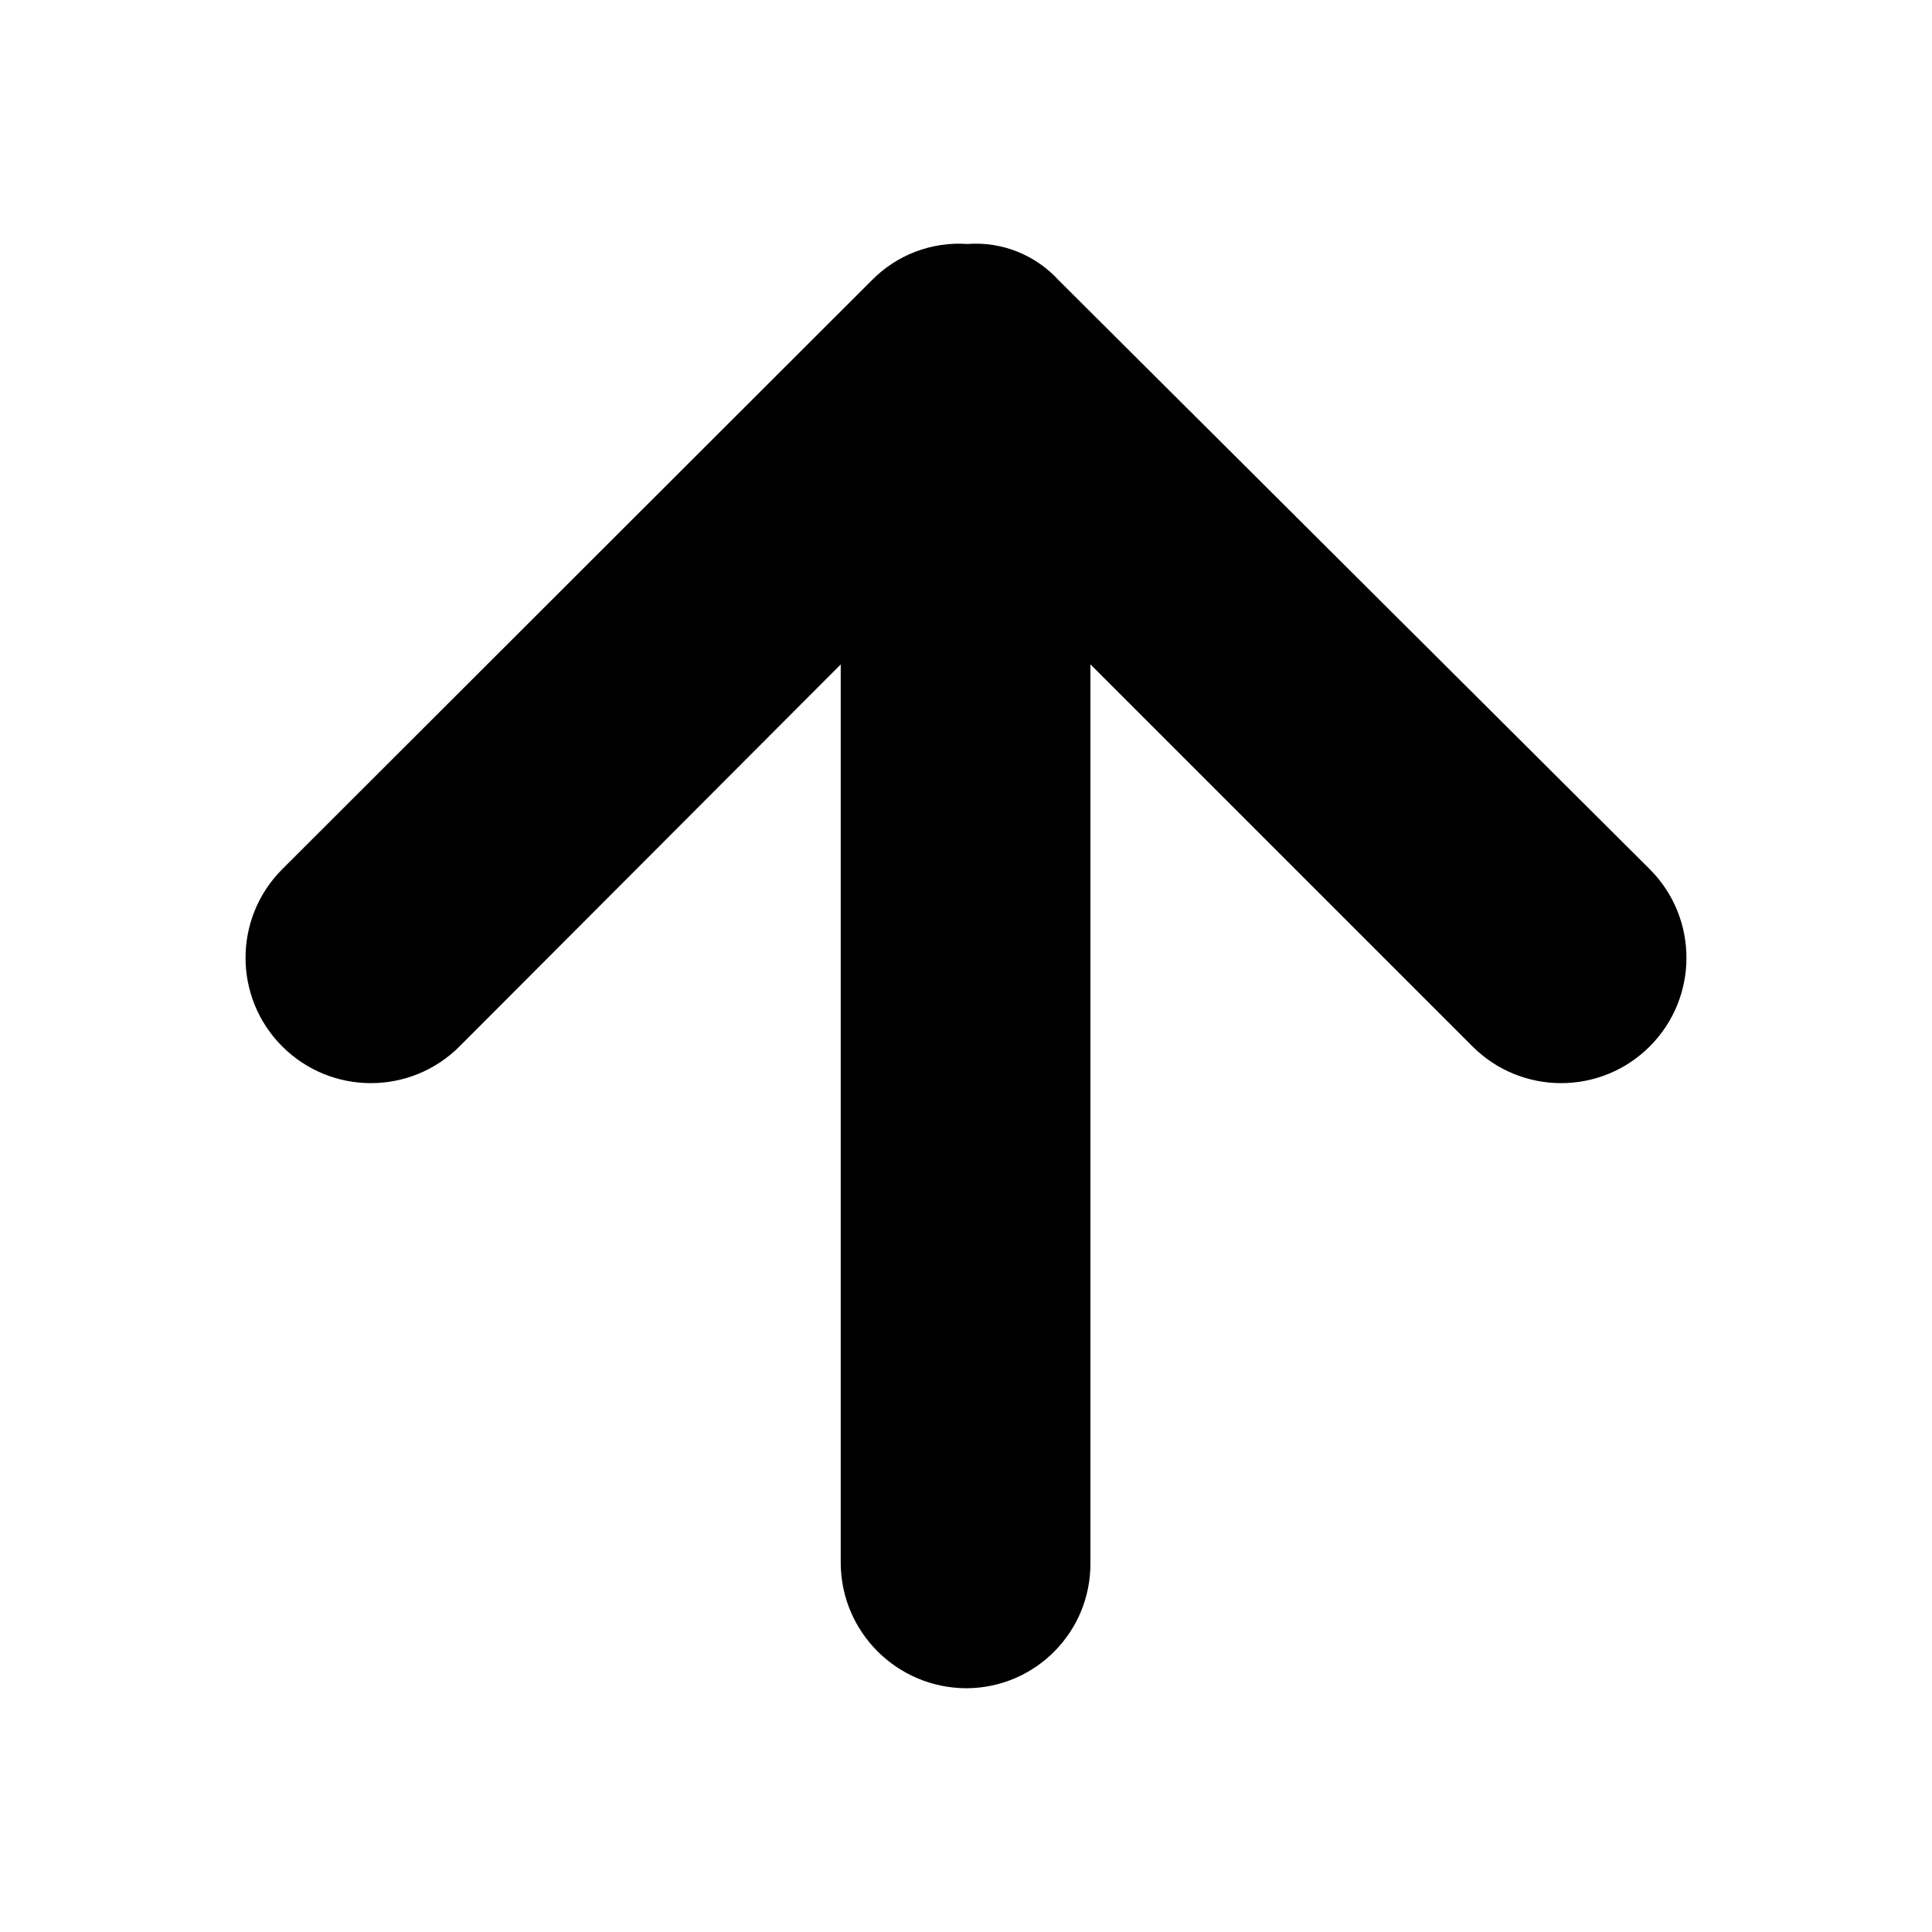
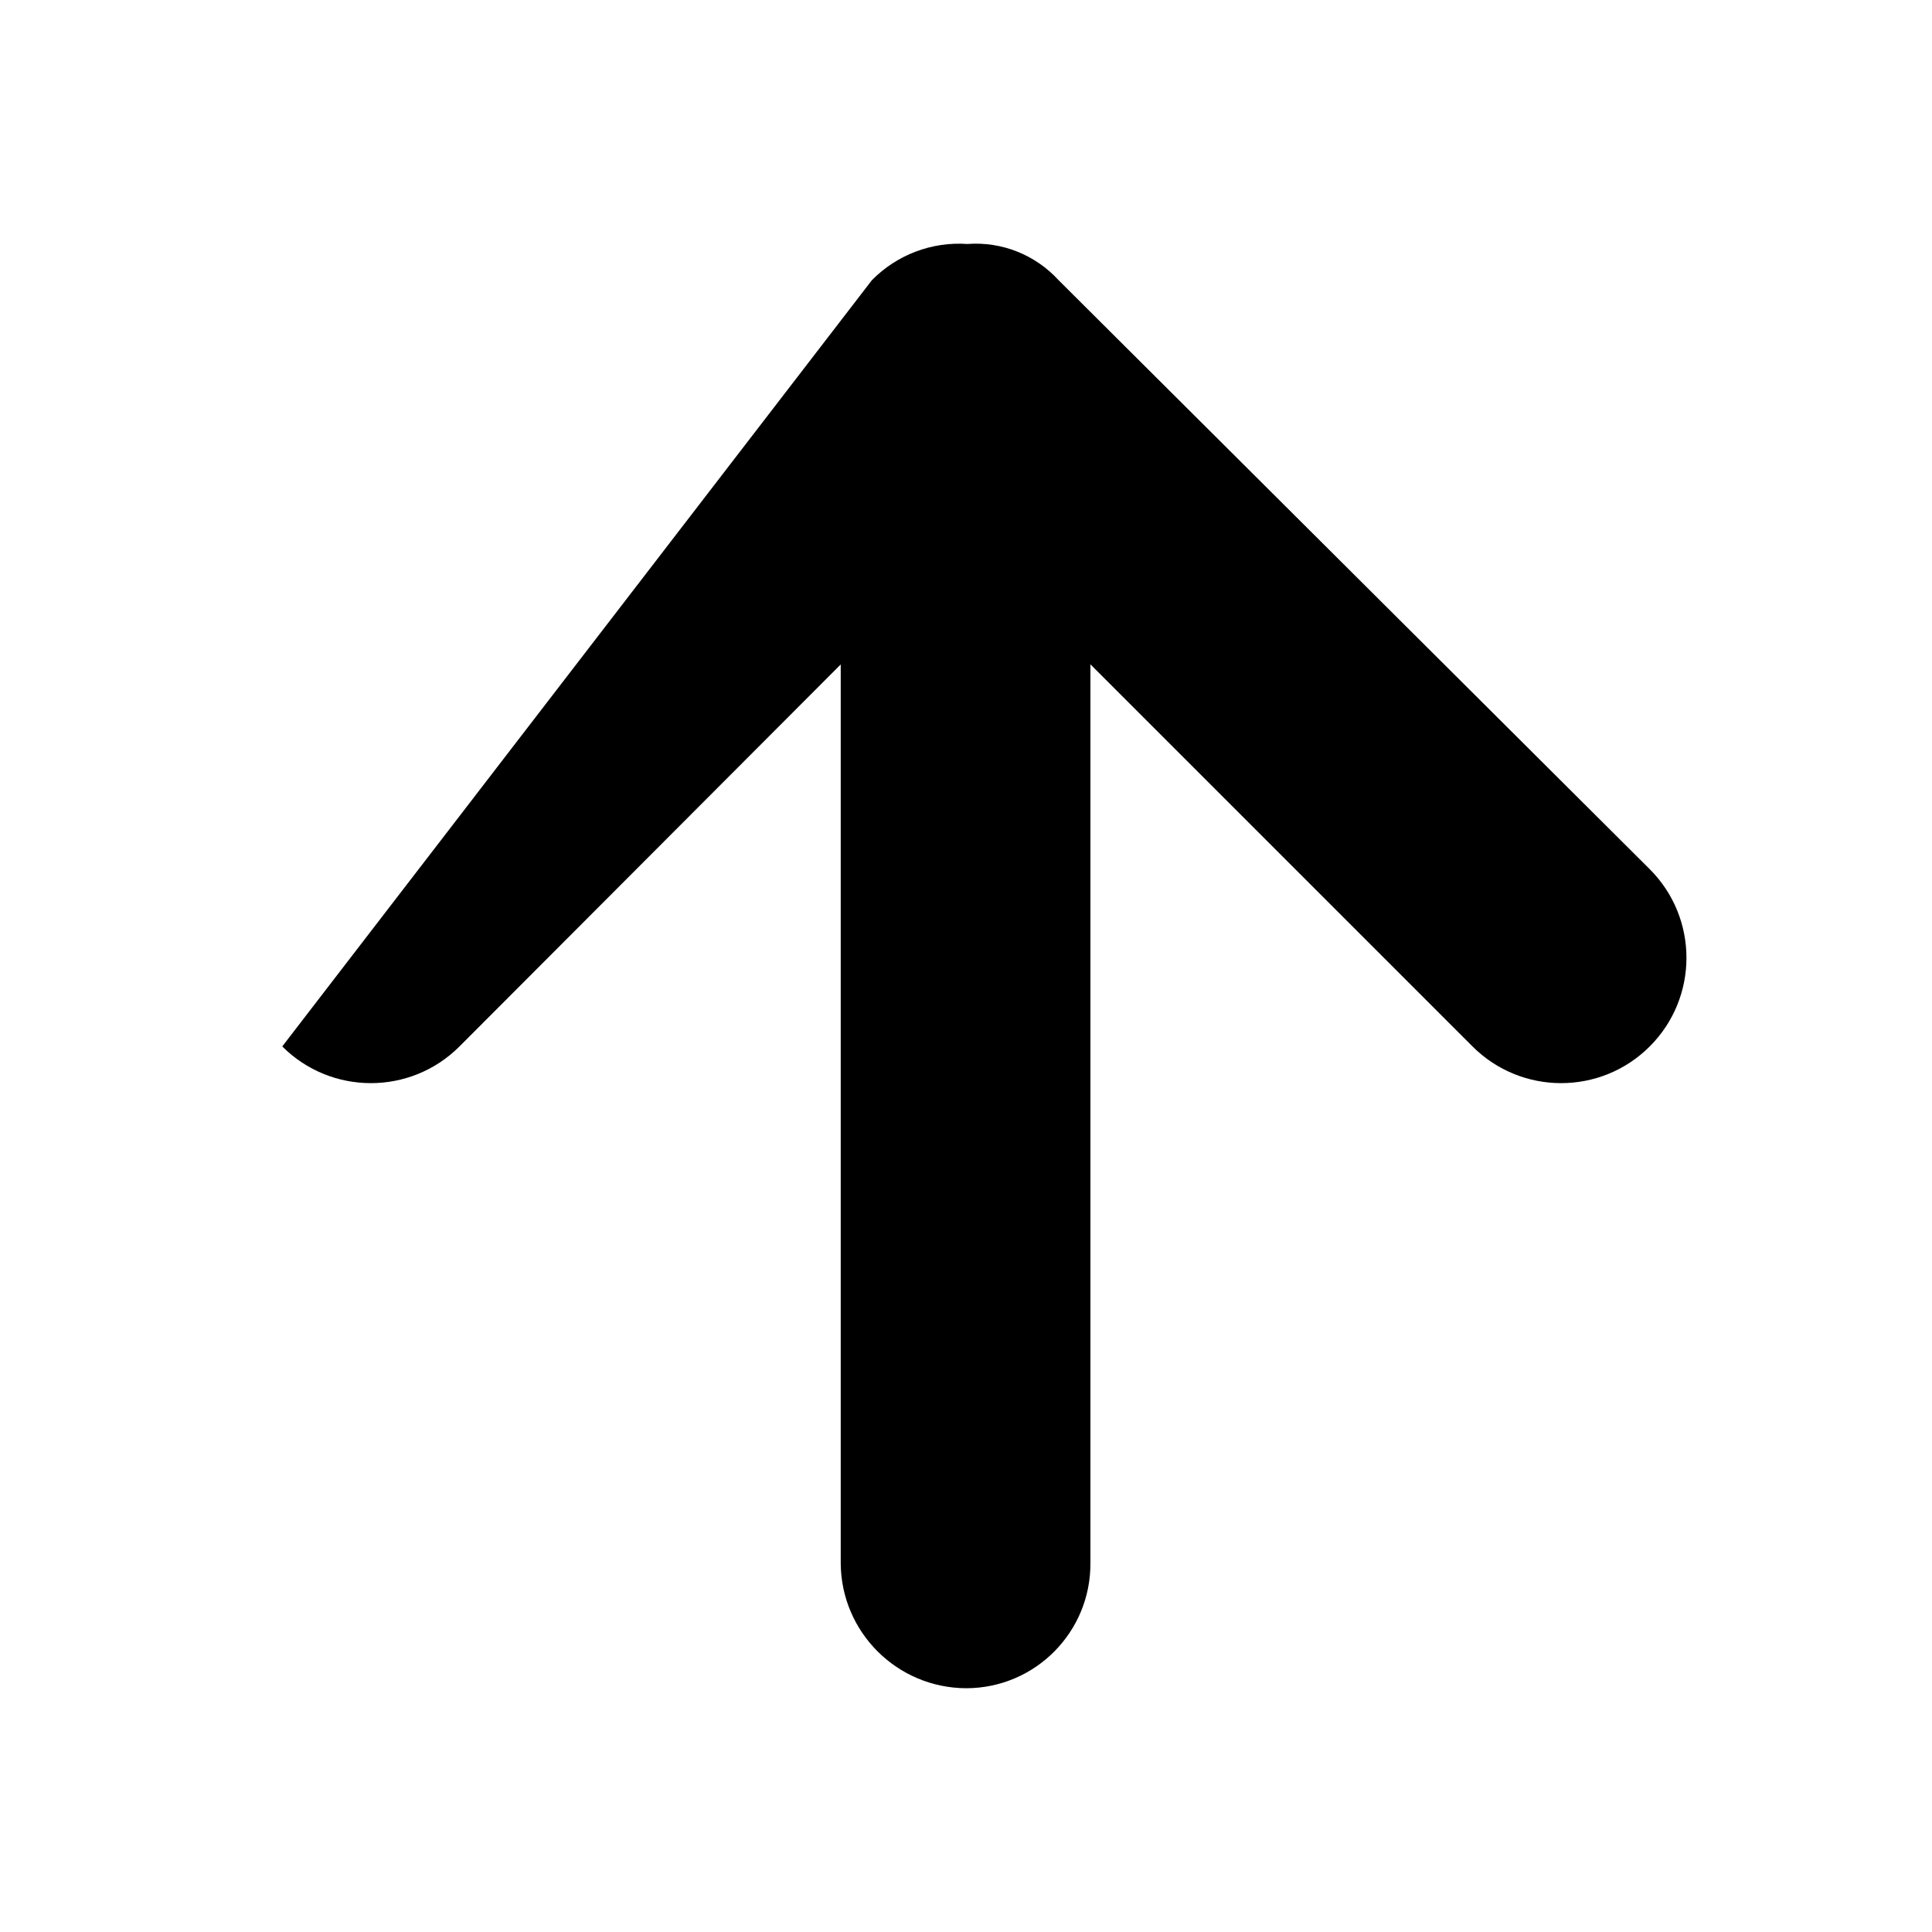
<svg xmlns="http://www.w3.org/2000/svg" fill="#000000" height="800px" width="800px" version="1.1" id="Layer_1" viewBox="0 0 1792 1792" xml:space="preserve">
-   <path d="M808.7,259.9c23.2-23.6,55.6-35.9,88.6-33.6c31.9-2.4,63,10,84.6,33.6l548.3,546.3c45.4,45.4,45.4,119,0,164.4  c-45.4,45.4-119,45.4-164.4,0l-354.4-354.4v833.6c0.4,63.8-51,115.8-114.8,116.1c-0.2,0-0.4,0-0.7,0c-64-0.4-115.8-52.1-116.1-116.1  V616.3L426.2,970.6c-45.4,45.4-119,45.4-164.4,0c-45.4-45.4-45.4-119,0-164.4l0,0L808.7,259.9z" />
+   <path d="M808.7,259.9c23.2-23.6,55.6-35.9,88.6-33.6c31.9-2.4,63,10,84.6,33.6l548.3,546.3c45.4,45.4,45.4,119,0,164.4  c-45.4,45.4-119,45.4-164.4,0l-354.4-354.4v833.6c0.4,63.8-51,115.8-114.8,116.1c-0.2,0-0.4,0-0.7,0c-64-0.4-115.8-52.1-116.1-116.1  V616.3L426.2,970.6c-45.4,45.4-119,45.4-164.4,0l0,0L808.7,259.9z" />
</svg>